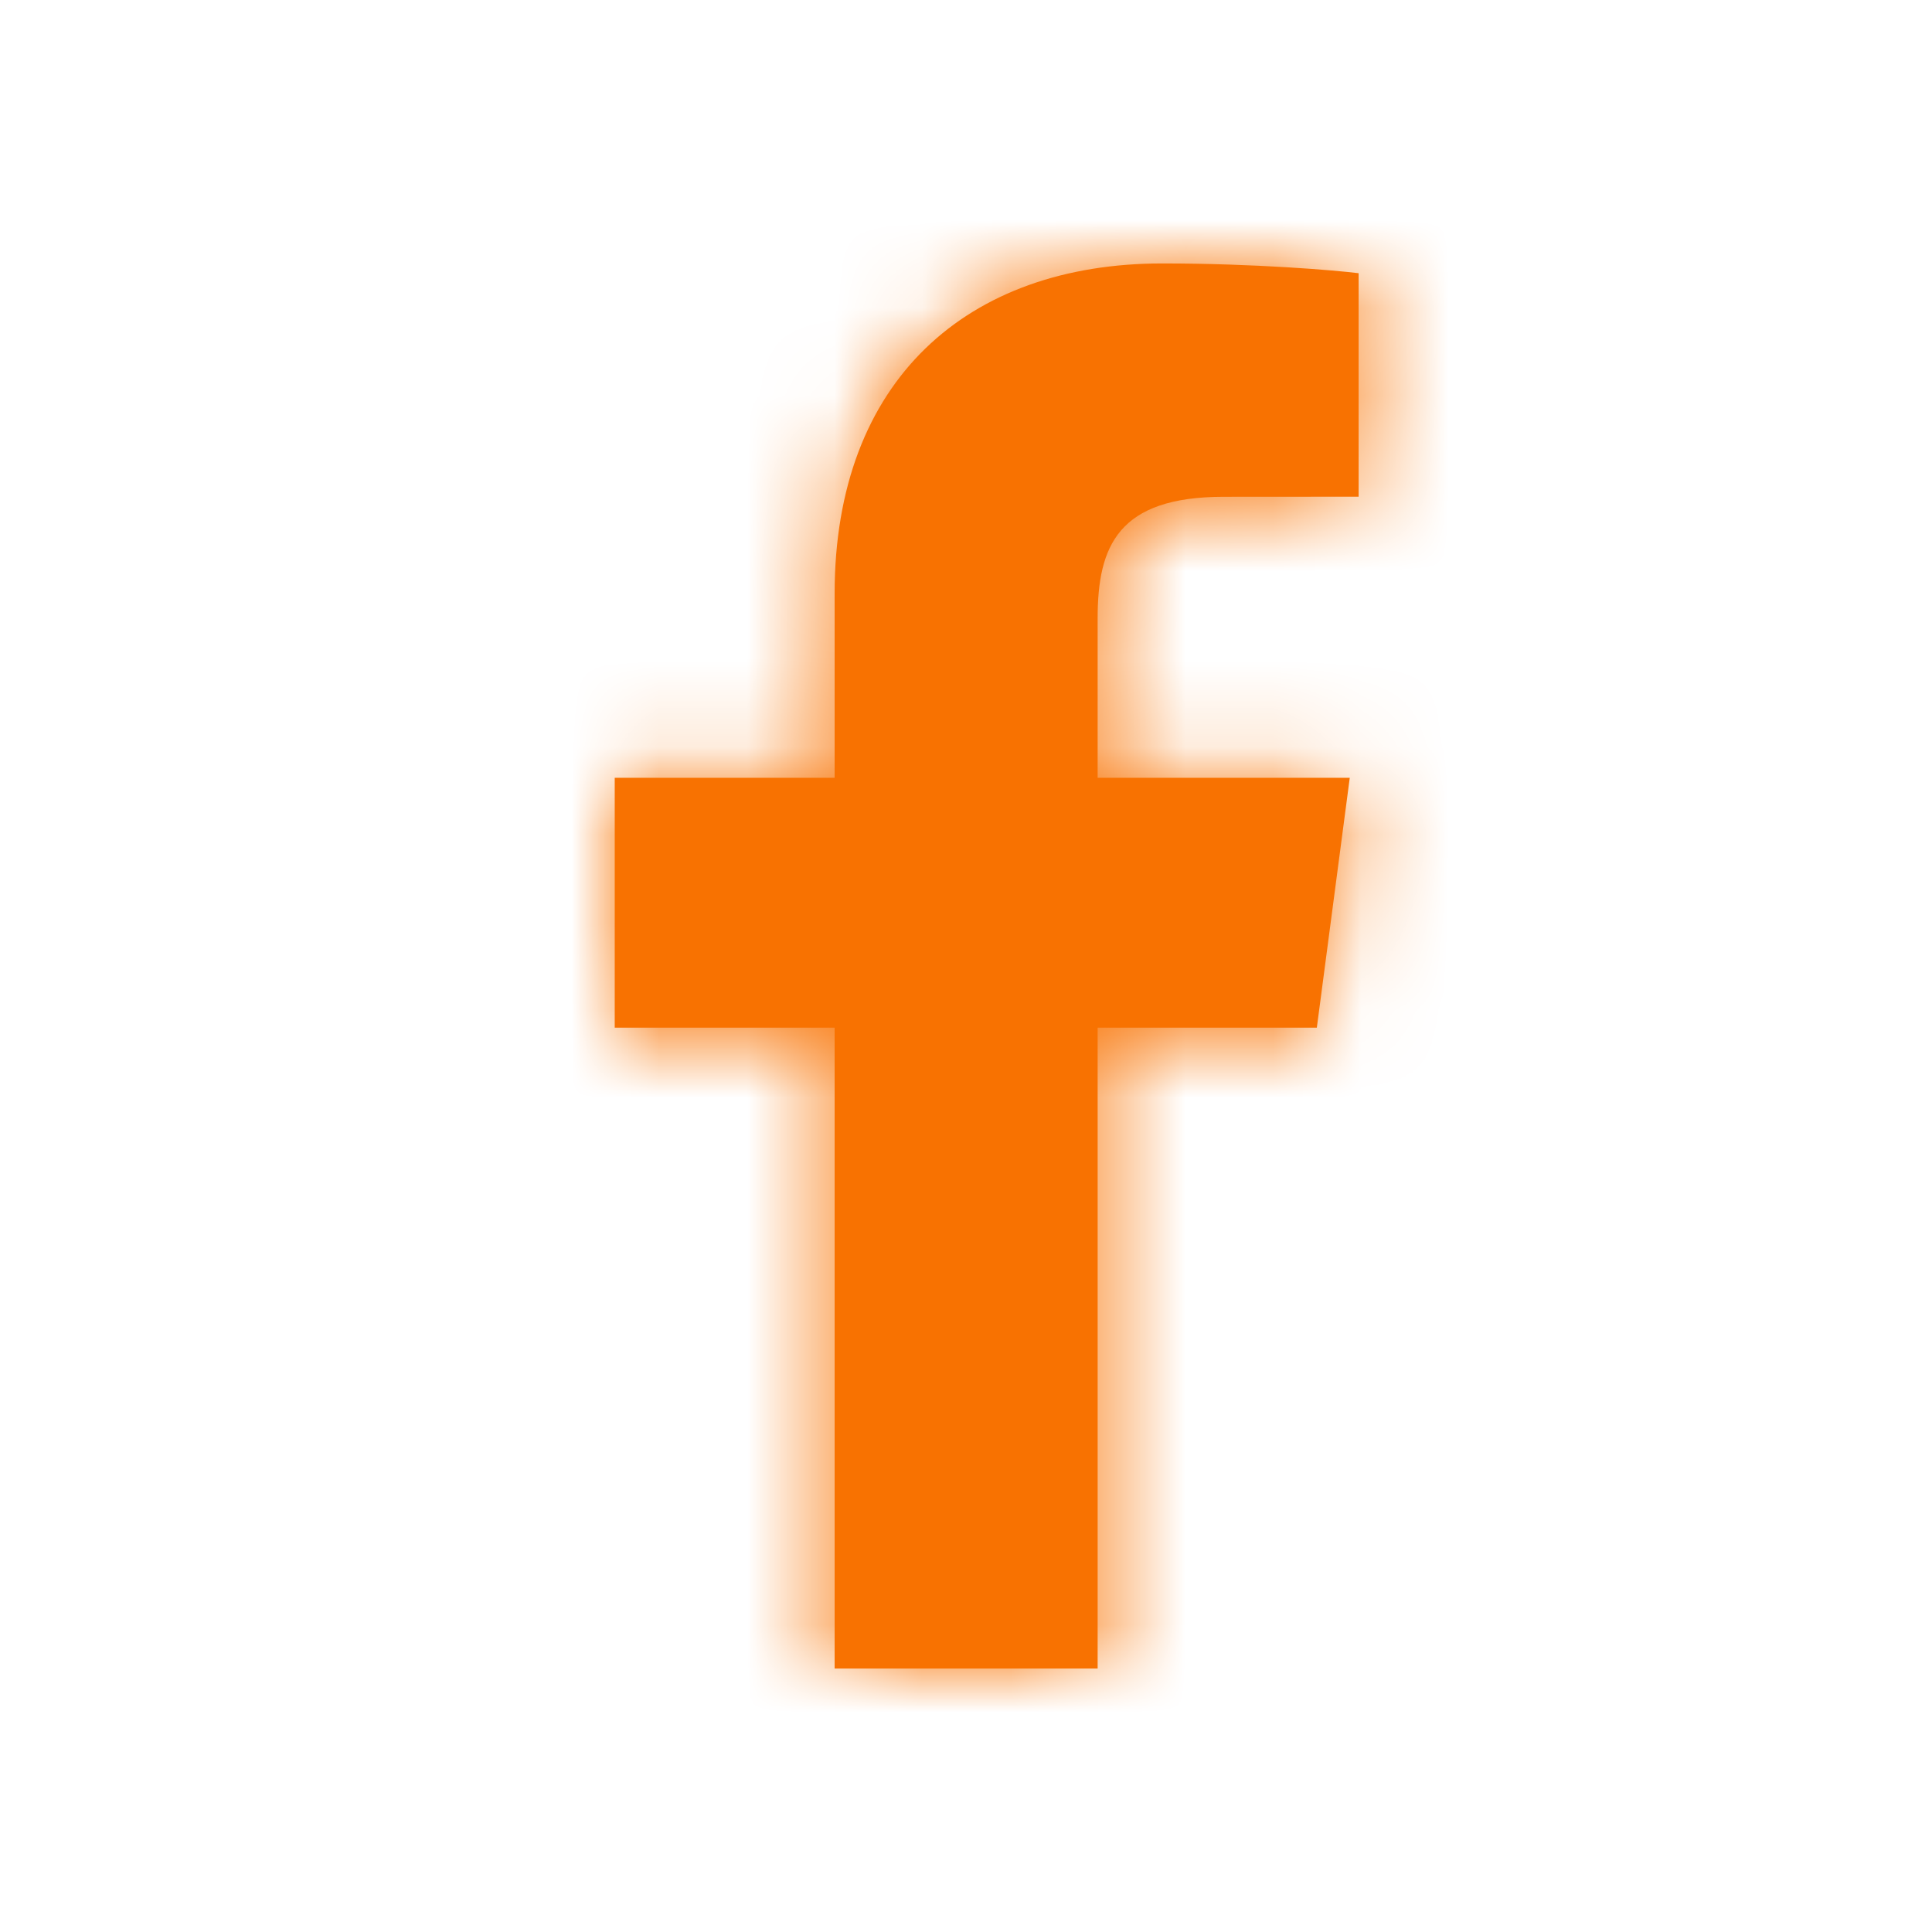
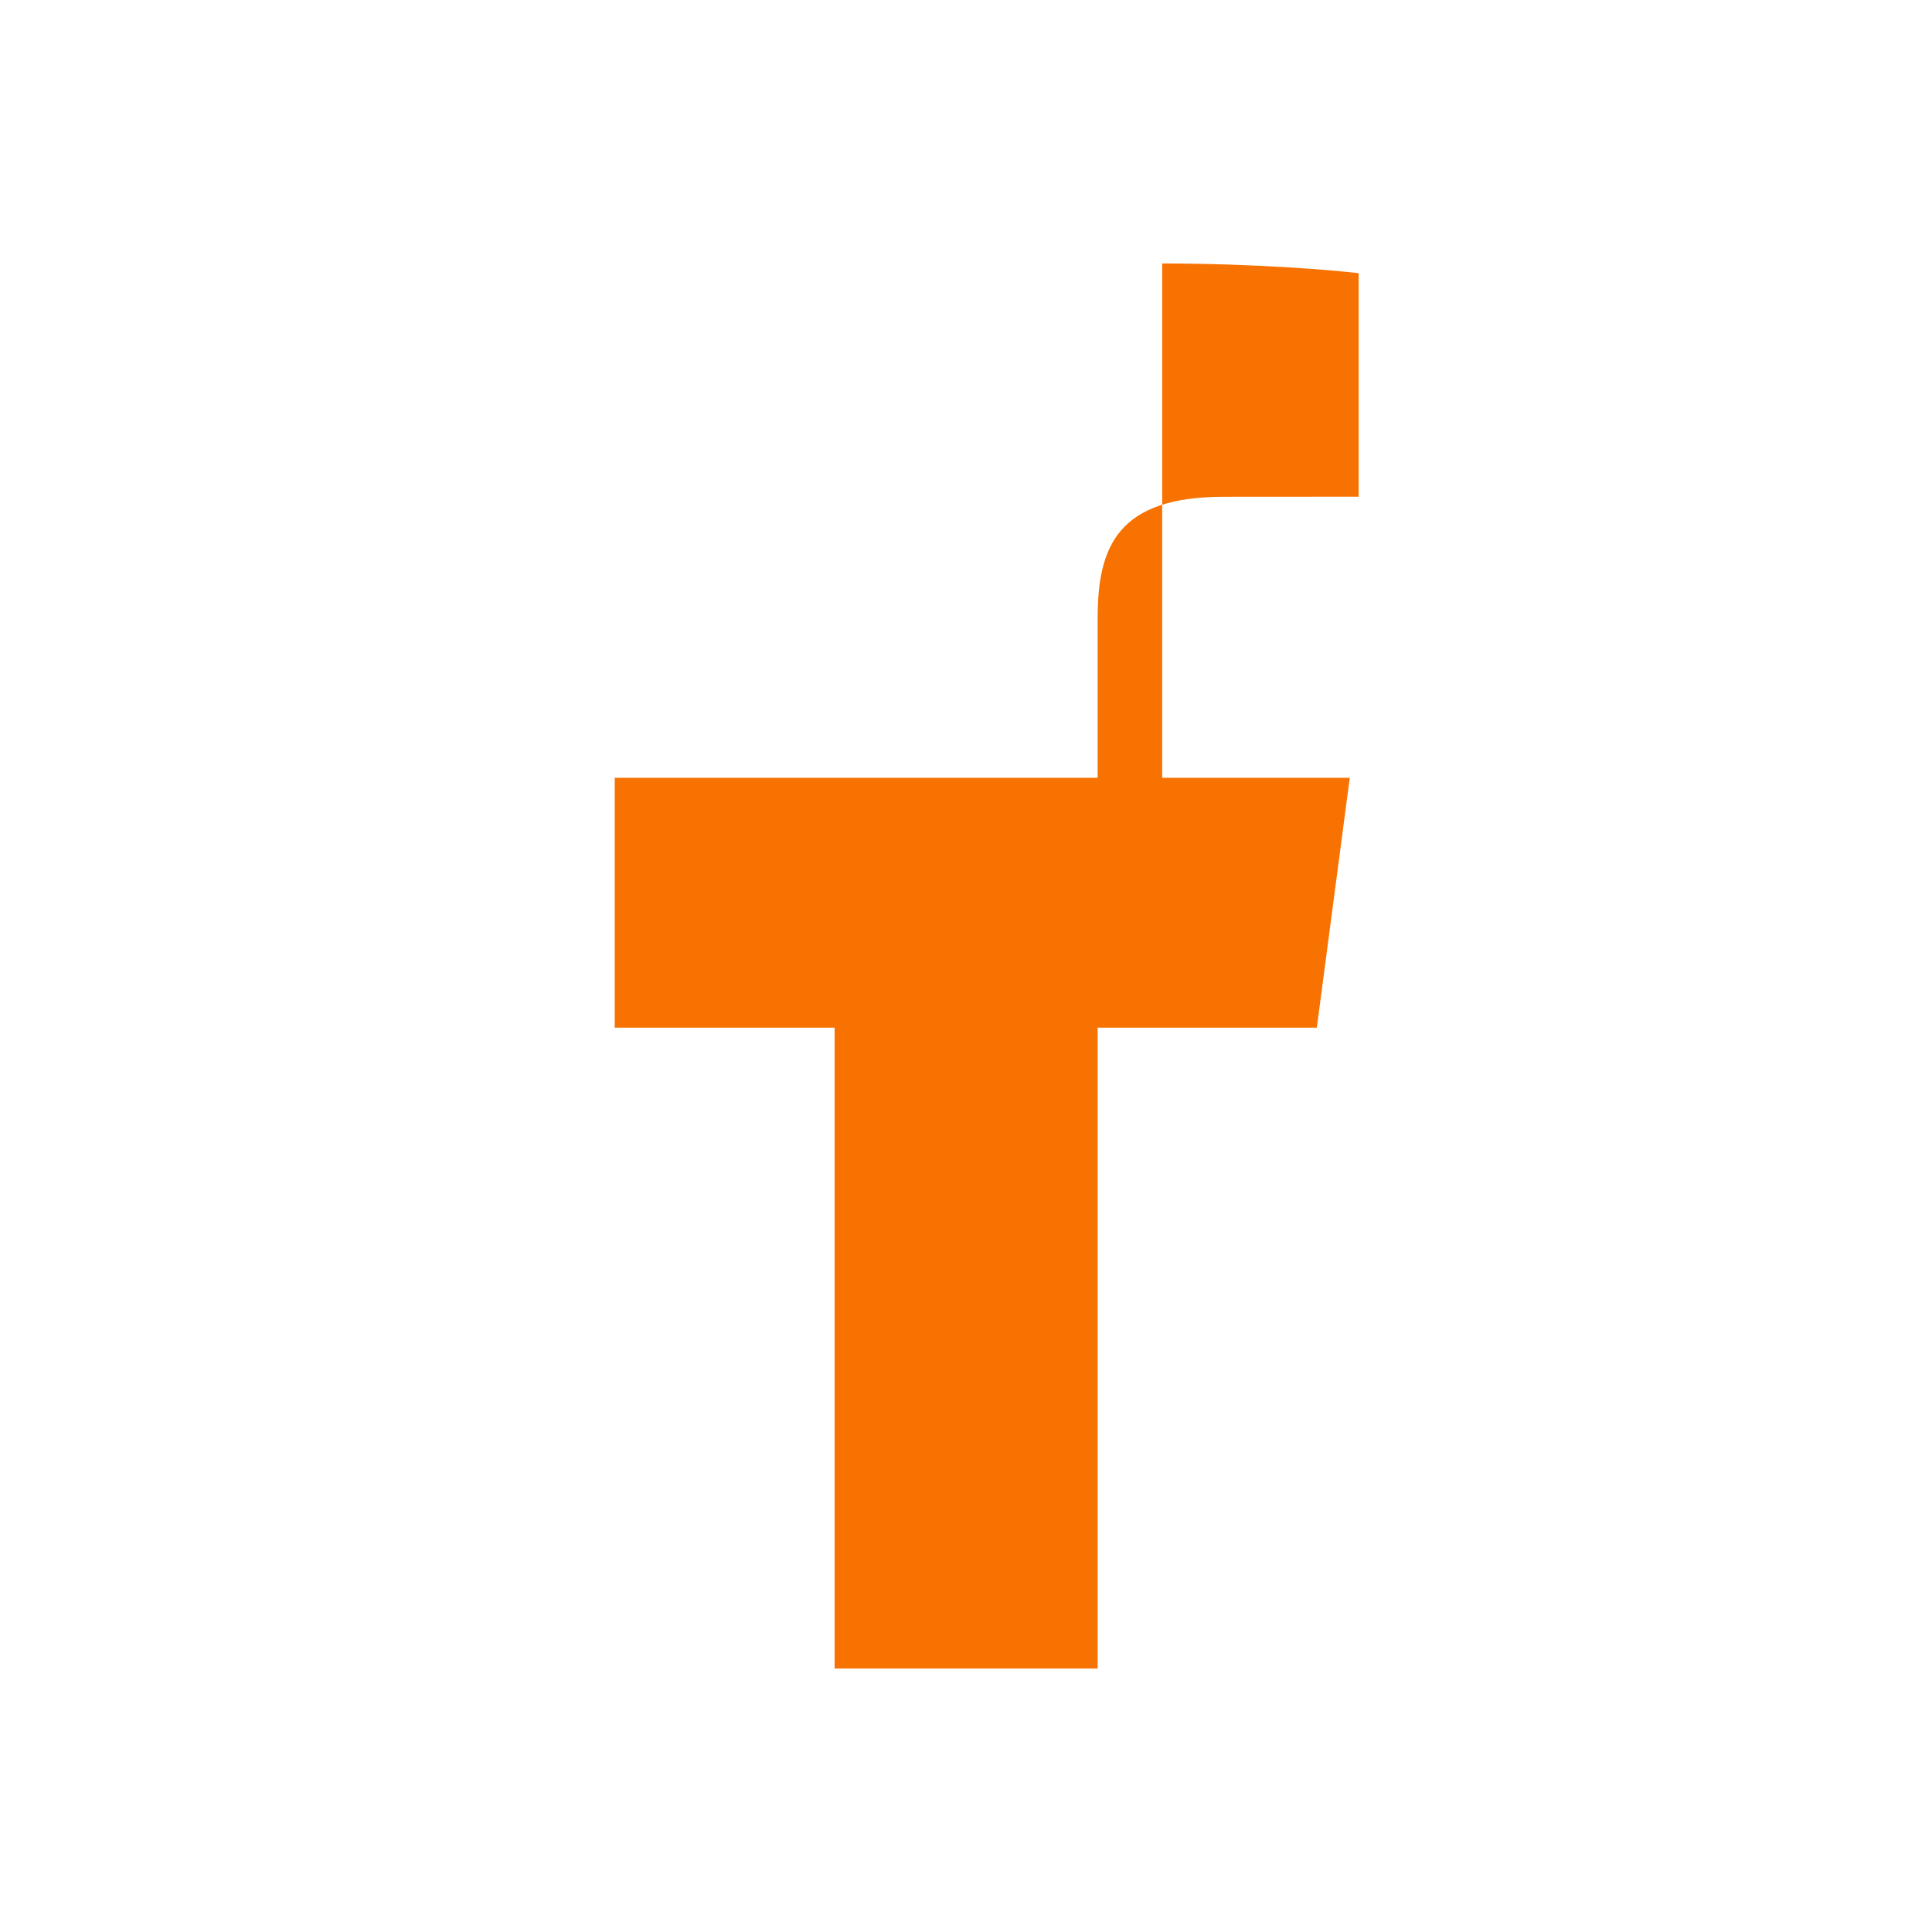
<svg xmlns="http://www.w3.org/2000/svg" width="22" height="22" viewBox="0 0 22 22" fill="none">
-   <path d="M12.499 19V11.702H14.995L15.37 8.857H12.499V7.041C12.499 6.218 12.731 5.657 13.936 5.657L15.471 5.656V3.111C15.205 3.078 14.294 3 13.234 3C11.02 3 9.504 4.326 9.504 6.759V8.857H7V11.702H9.504V19H12.499Z" fill="#f87201" />
+   <path d="M12.499 19V11.702H14.995L15.37 8.857H12.499V7.041C12.499 6.218 12.731 5.657 13.936 5.657L15.471 5.656V3.111C15.205 3.078 14.294 3 13.234 3V8.857H7V11.702H9.504V19H12.499Z" fill="#f87201" />
  <mask id="mask0_14_323" style="mask-type:luminance" maskUnits="userSpaceOnUse" x="7" y="3" width="9" height="16">
-     <path d="M12.499 19V11.702H14.995L15.37 8.857H12.499V7.041C12.499 6.218 12.731 5.657 13.936 5.657L15.471 5.656V3.111C15.205 3.078 14.294 3 13.234 3C11.02 3 9.504 4.326 9.504 6.759V8.857H7V11.702H9.504V19H12.499Z" fill="#f87201" />
-   </mask>
+     </mask>
  <g mask="url(#mask0_14_323)">
-     <rect width="22" height="22" fill="#f87201" />
-   </g>
+     </g>
</svg>